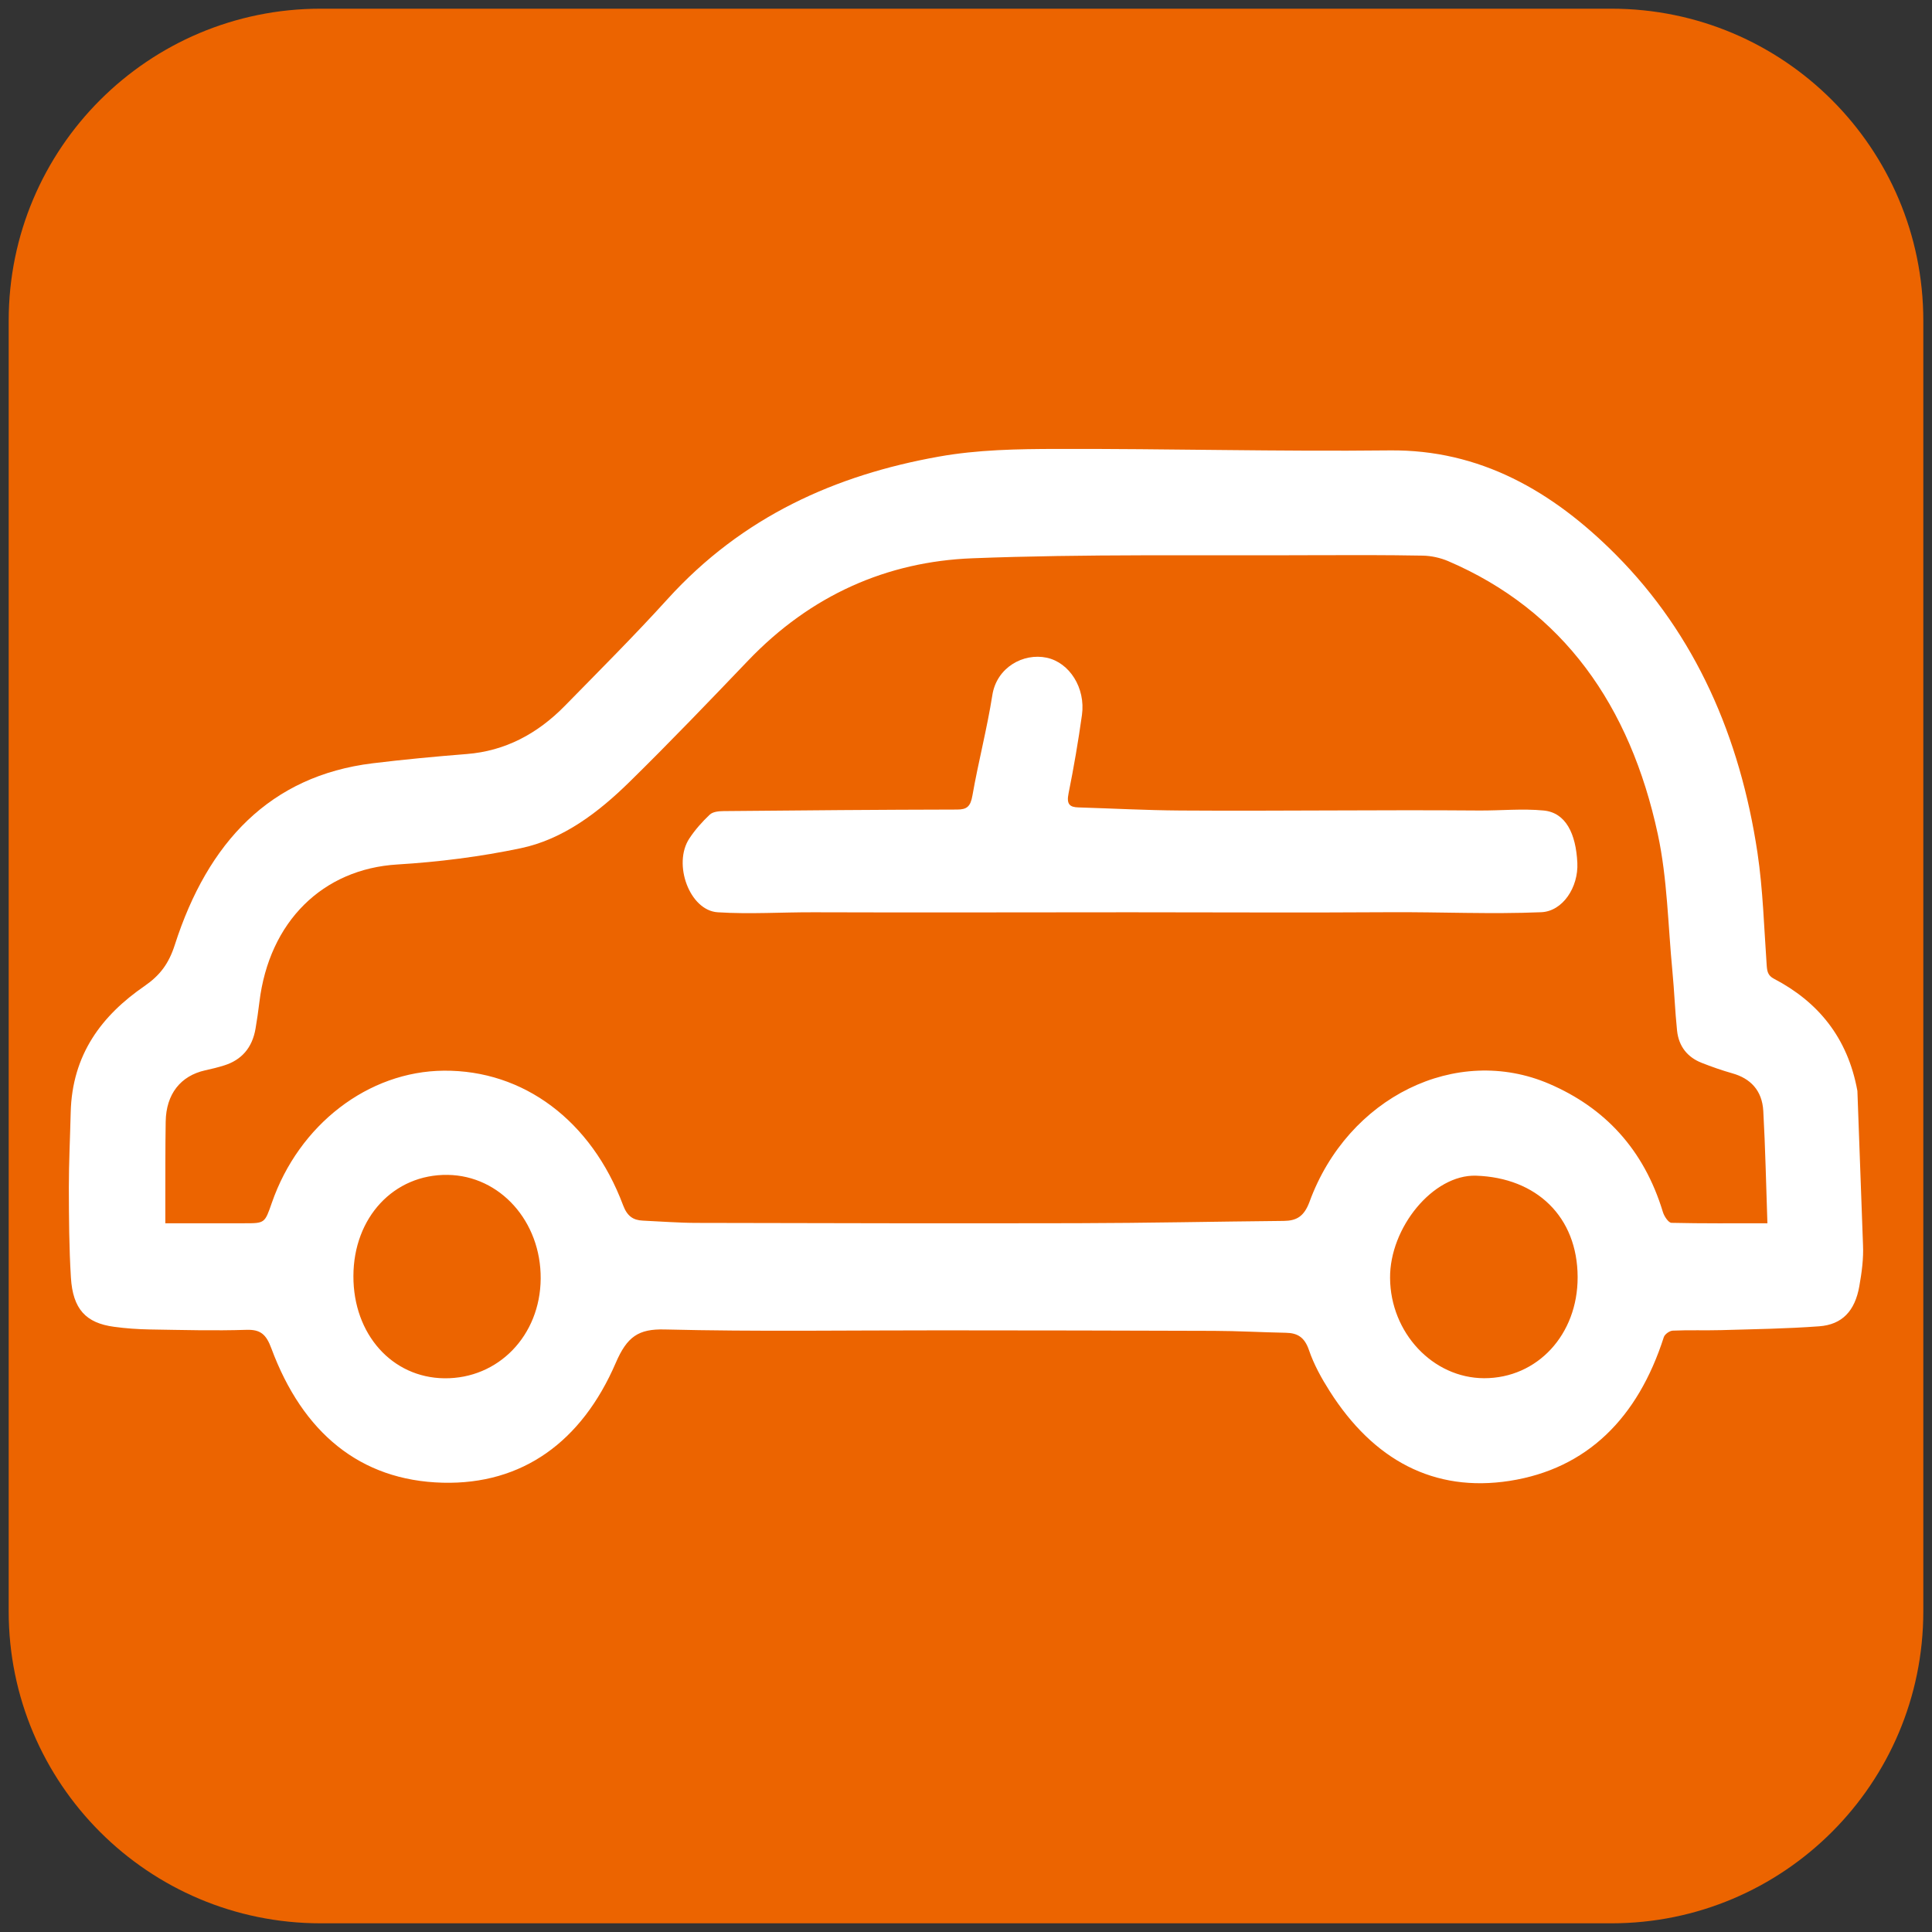
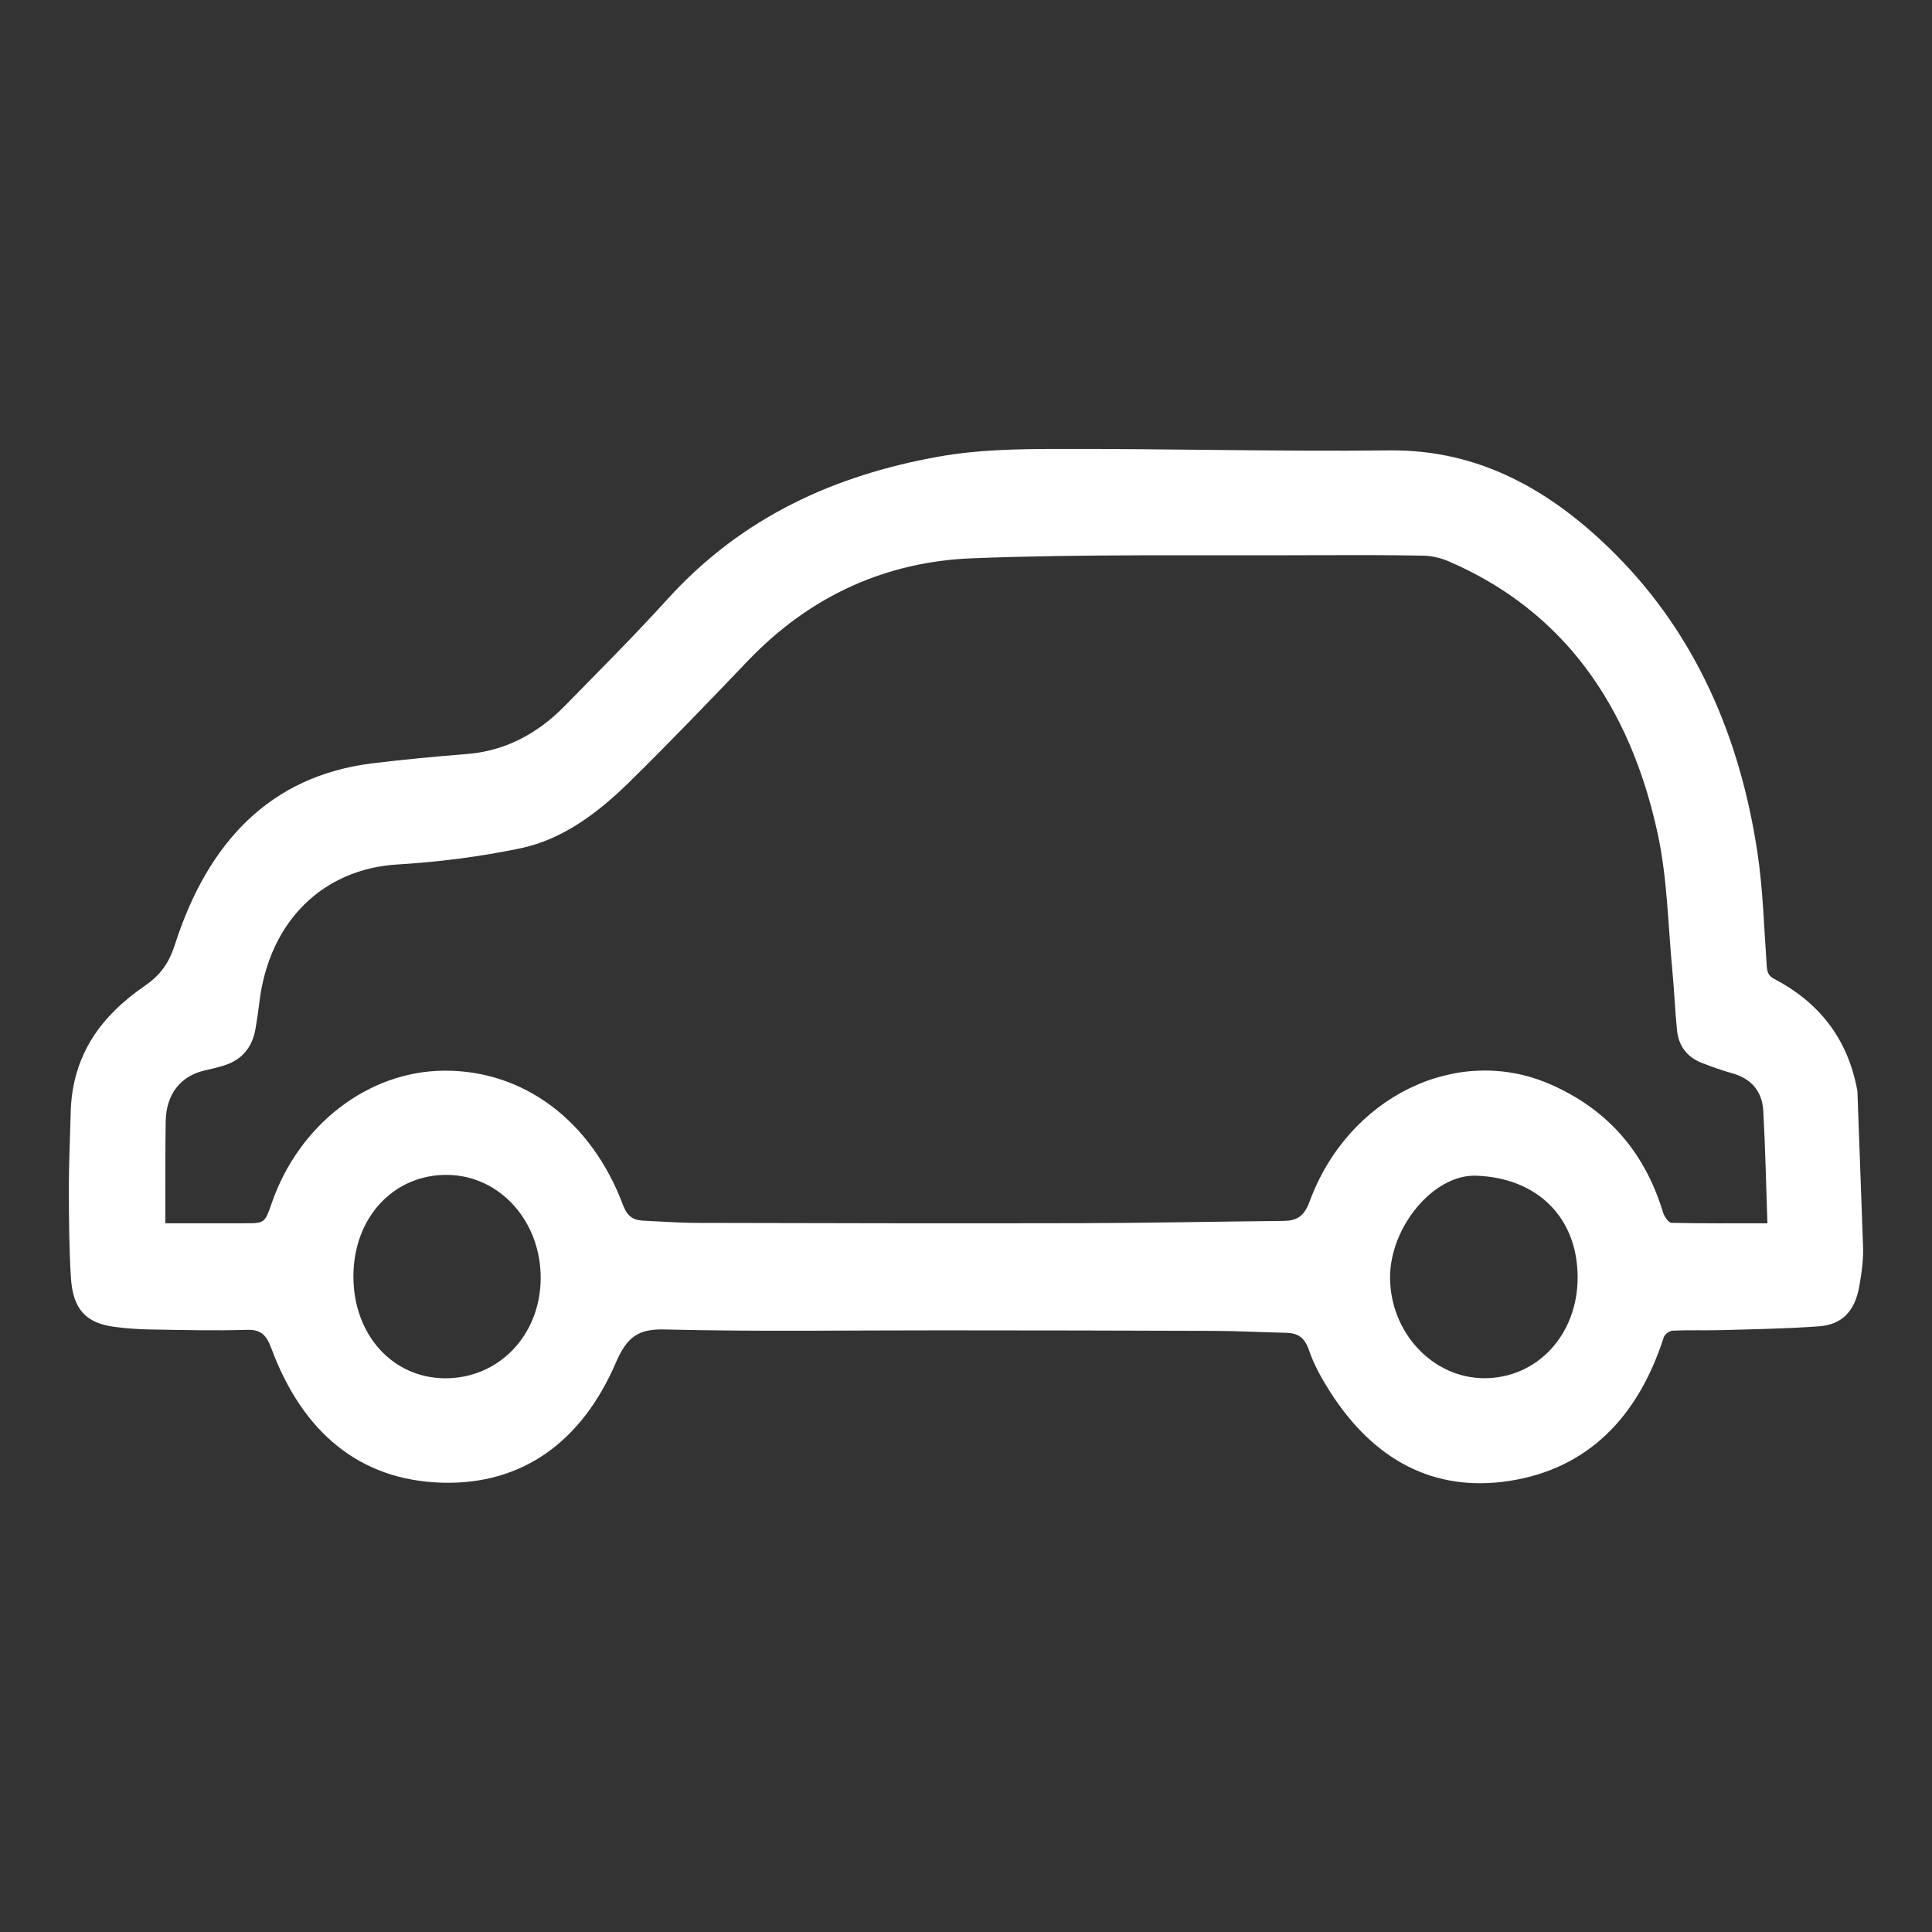
<svg xmlns="http://www.w3.org/2000/svg" version="1.1" id="Layout" x="0px" y="0px" viewBox="0 0 26.235 26.235" style="enable-background:new 0 0 26.235 26.235;" xml:space="preserve">
  <rect x="0" y="0" width="26.235" height="26.235" fill="#333333" stroke="none" />
  <style type="text/css">
	.st0{fill:#EC6400;}
	.st1{fill:#FFFFFF;}
</style>
-   <path class="st0" d="M26.117,21.881c0,2.34-1.897,4.236-4.236,4.236H4.354  c-2.34,0-4.236-1.897-4.236-4.236V4.354c0-2.34,1.897-4.236,4.236-4.236h17.527  c2.34,0,4.236,1.897,4.236,4.236V21.881z" />
  <g>
    <path class="st1" d="M25.298,16.902c0.009,0.187-0.017,0.379-0.05,0.564   c-0.059,0.336-0.233,0.521-0.544,0.544c-0.443,0.033-0.887,0.039-1.331,0.052   c-0.22,0.006-0.439-0.003-0.659,0.007c-0.042,0.002-0.108,0.048-0.121,0.089   c-0.353,1.1-1.044,1.787-2.093,1.951c-1.029,0.16-1.851-0.283-2.445-1.22   c-0.11-0.173-0.213-0.359-0.28-0.555c-0.061-0.18-0.16-0.233-0.315-0.236   c-0.324-0.006-0.648-0.025-0.972-0.026c-1.239-0.005-2.478-0.006-3.717-0.007   c-1.249-0.001-2.498,0.019-3.746-0.012c-0.355-0.009-0.51,0.097-0.664,0.455   c-0.462,1.07-1.268,1.654-2.35,1.626c-1.123-0.029-1.902-0.682-2.326-1.824   c-0.07-0.19-0.147-0.257-0.334-0.252c-0.439,0.014-0.878,0.002-1.317-0.005   c-0.162-0.003-0.324-0.014-0.484-0.036c-0.384-0.051-0.561-0.241-0.587-0.669   c-0.025-0.406-0.027-0.814-0.028-1.222c-0-0.339,0.017-0.678,0.025-1.016   c0.018-0.795,0.427-1.324,1.002-1.72c0.207-0.143,0.329-0.3,0.412-0.56   c0.449-1.397,1.297-2.294,2.685-2.465c0.426-0.052,0.853-0.092,1.28-0.126   c0.518-0.041,0.957-0.272,1.332-0.655C8.139,9.106,8.612,8.634,9.062,8.138   c1.021-1.127,2.289-1.688,3.683-1.937c0.528-0.095,1.072-0.104,1.608-0.105   c1.506-0.004,3.012,0.037,4.518,0.02c1.22-0.013,2.208,0.548,3.072,1.417   c1.081,1.088,1.685,2.47,1.922,4.046c0.075,0.502,0.089,1.016,0.125,1.524   c0.006,0.086,0.015,0.143,0.098,0.187c0.595,0.311,1.002,0.795,1.134,1.524L25.298,16.902z    M24,16.611c-0.018-0.521-0.028-1.024-0.056-1.526c-0.016-0.279-0.175-0.441-0.42-0.51   c-0.141-0.04-0.281-0.089-0.418-0.143c-0.187-0.074-0.31-0.218-0.333-0.438   c-0.028-0.267-0.037-0.537-0.063-0.805c-0.06-0.621-0.068-1.256-0.198-1.86   c-0.377-1.751-1.287-3.04-2.846-3.709c-0.108-0.046-0.231-0.073-0.347-0.075   c-0.497-0.009-0.994-0.008-1.49-0.006c-1.542,0.008-3.086-0.018-4.627,0.042   C12.047,7.626,11.011,8.079,10.157,8.972c-0.53,0.554-1.061,1.108-1.607,1.644   c-0.428,0.42-0.906,0.782-1.478,0.902c-0.552,0.116-1.116,0.187-1.677,0.221   c-1.009,0.061-1.741,0.772-1.873,1.872c-0.014,0.119-0.032,0.238-0.052,0.357   c-0.045,0.264-0.193,0.426-0.424,0.499c-0.085,0.027-0.172,0.048-0.259,0.067   c-0.335,0.075-0.531,0.322-0.537,0.696c-0.006,0.368-0.004,0.735-0.005,1.103   c-0,0.089-0,0.178-0,0.278c0.375,0,0.725-0,1.075,0   c0.275,0,0.275,0,0.371-0.277c0.369-1.064,1.31-1.787,2.336-1.795   c1.081-0.009,2.003,0.677,2.434,1.827c0.056,0.149,0.137,0.203,0.267,0.209   c0.245,0.011,0.491,0.031,0.736,0.031c1.721,0.004,3.441,0.008,5.162,0.004   c0.936-0.002,1.872-0.022,2.807-0.031c0.172-0.002,0.275-0.059,0.349-0.259   c0.52-1.423,1.995-2.145,3.256-1.602c0.75,0.323,1.284,0.886,1.543,1.741   c0.018,0.059,0.076,0.145,0.116,0.146C23.12,16.615,23.542,16.611,24,16.611z M6.034,18.716   c0.733,0.008,1.302-0.58,1.308-1.352c0.006-0.777-0.551-1.4-1.263-1.41   c-0.731-0.01-1.279,0.578-1.28,1.375C4.797,18.118,5.324,18.708,6.034,18.716z M20.153,18.715   c0.723,0.001,1.272-0.592,1.27-1.373c-0.002-0.819-0.558-1.35-1.379-1.377   c-0.584-0.019-1.174,0.707-1.168,1.39C18.881,18.096,19.455,18.713,20.153,18.715z" />
-     <path class="st1" d="M15.345,12.388c-1.428,0-2.855,0.005-4.283,0c-0.439-0.002-0.878,0.028-1.316,0   c-0.382-0.024-0.613-0.656-0.386-1.001c0.079-0.12,0.176-0.229,0.278-0.325   c0.044-0.041,0.124-0.047,0.189-0.048c1.056-0.01,2.112-0.019,3.169-0.021   c0.133-0,0.183-0.04,0.209-0.192c0.08-0.456,0.198-0.904,0.27-1.361   c0.059-0.378,0.421-0.576,0.738-0.509c0.31,0.066,0.53,0.411,0.479,0.778   c-0.05,0.357-0.111,0.713-0.182,1.065c-0.03,0.147,0.016,0.187,0.135,0.19   c0.46,0.014,0.919,0.039,1.379,0.042c1.354,0.009,2.709-0.011,4.063,0   c0.292,0.002,0.584-0.028,0.875,0c0.301,0.029,0.438,0.316,0.457,0.711   c0.016,0.331-0.198,0.657-0.489,0.67c-0.684,0.029-1.369-0.004-2.054,0   C17.698,12.395,16.521,12.388,15.345,12.388C15.345,12.384,15.345,12.392,15.345,12.388z" />
  </g>
</svg>